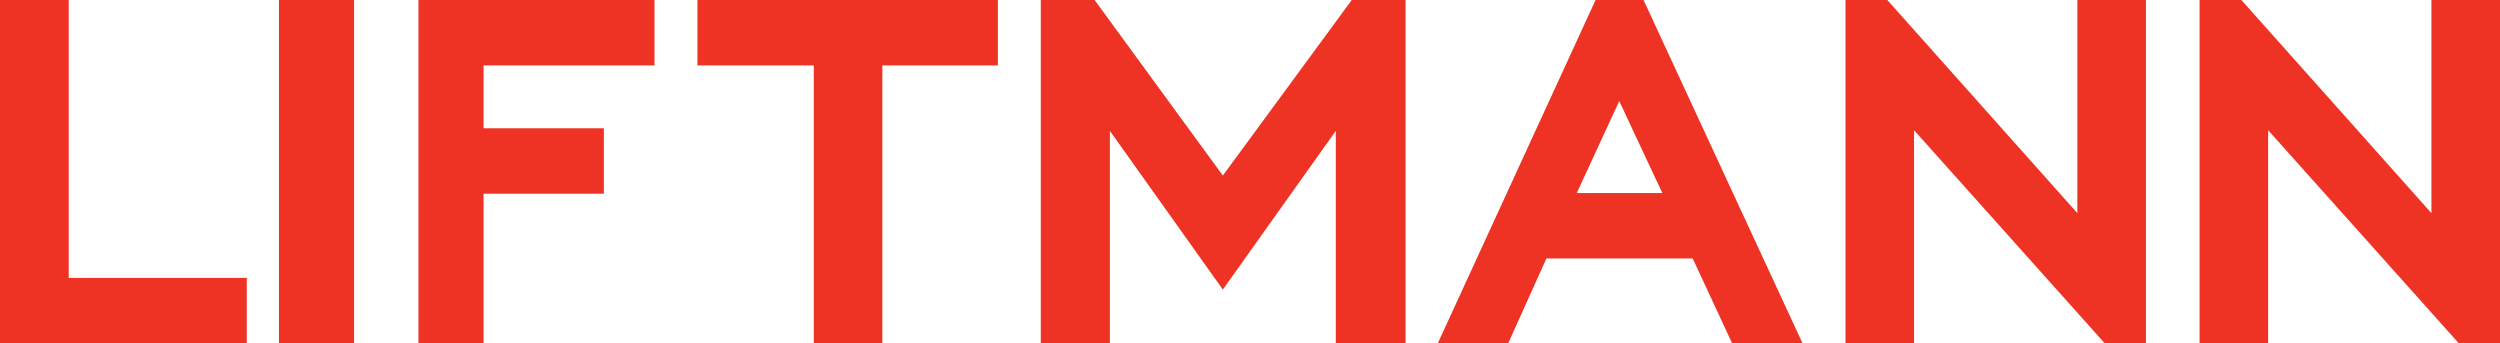
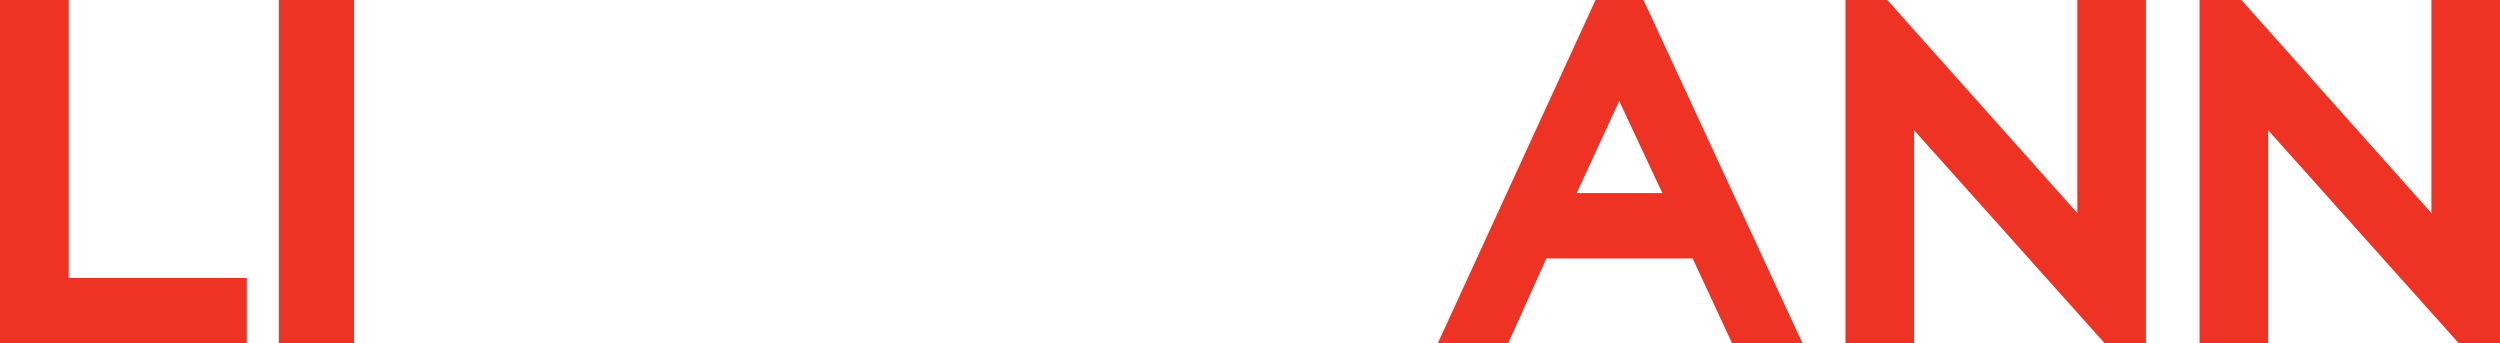
<svg xmlns="http://www.w3.org/2000/svg" width="233" height="32" viewBox="0 0 233 32" fill="none">
  <path d="M6.405 25.902V0H0V32H23V25.902H6.405Z" fill="#EE3224" />
  <path d="M26 32V0H33V32H26Z" fill="#EE3224" />
-   <path d="M61 6.098V0H39V32H45.068V18.053H56.28V11.955H45.068V6.098H61Z" fill="#EE3224" />
-   <path d="M65 0V6.098H75.843V32H82.233V6.098H93V0H65Z" fill="#EE3224" />
-   <path d="M124.497 32V12.196L113.969 26.989L103.441 12.196V32H97V0H102.016L113.969 16.362L125.984 0H131V32H124.497Z" fill="#EE3224" />
  <path d="M161.437 32L157.76 24.091H144.125L140.563 32H134L148.708 0H153.176L168 32H161.437ZM150.914 9.419L146.954 17.992H154.931L150.914 9.419Z" fill="#EE3224" />
  <path d="M196.165 32L178.391 12.136V32H172V0H175.896L193.609 19.864V0H200V32H196.165Z" fill="#EE3224" />
  <path d="M229.165 32L211.391 12.136V32H205V0H208.896L226.609 19.864V0H233V32H229.165Z" fill="#EE3224" />
</svg>